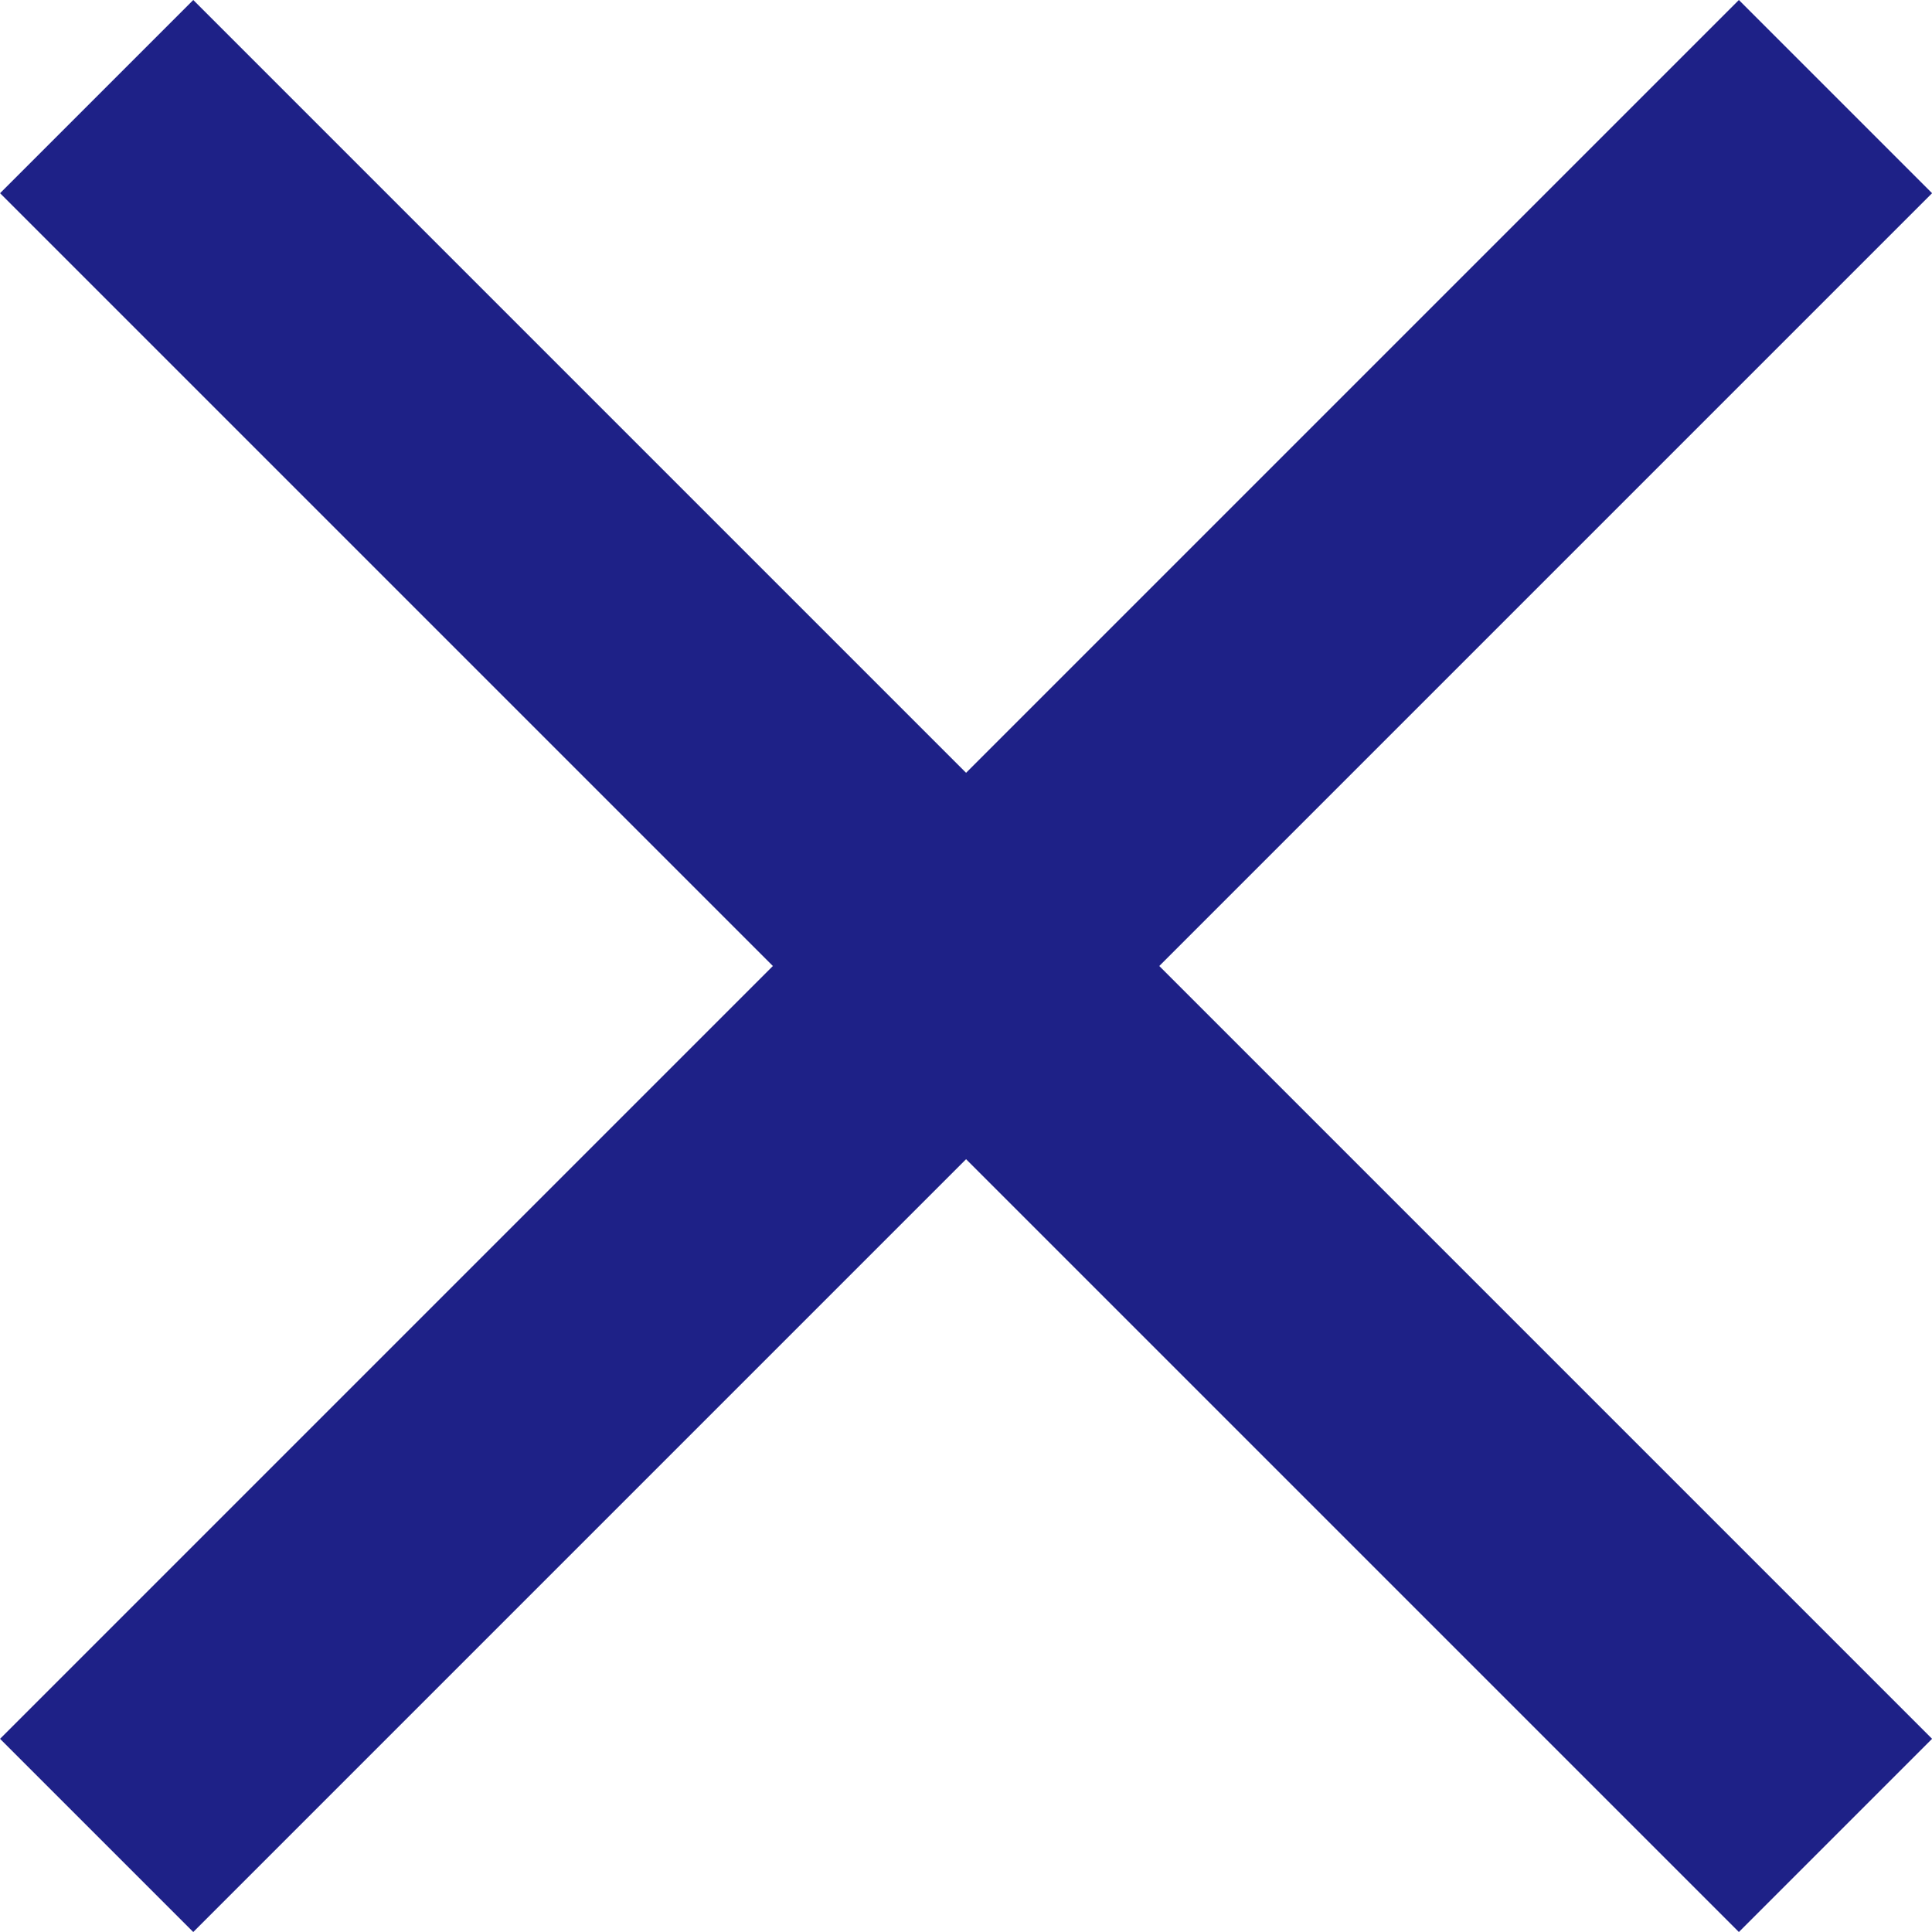
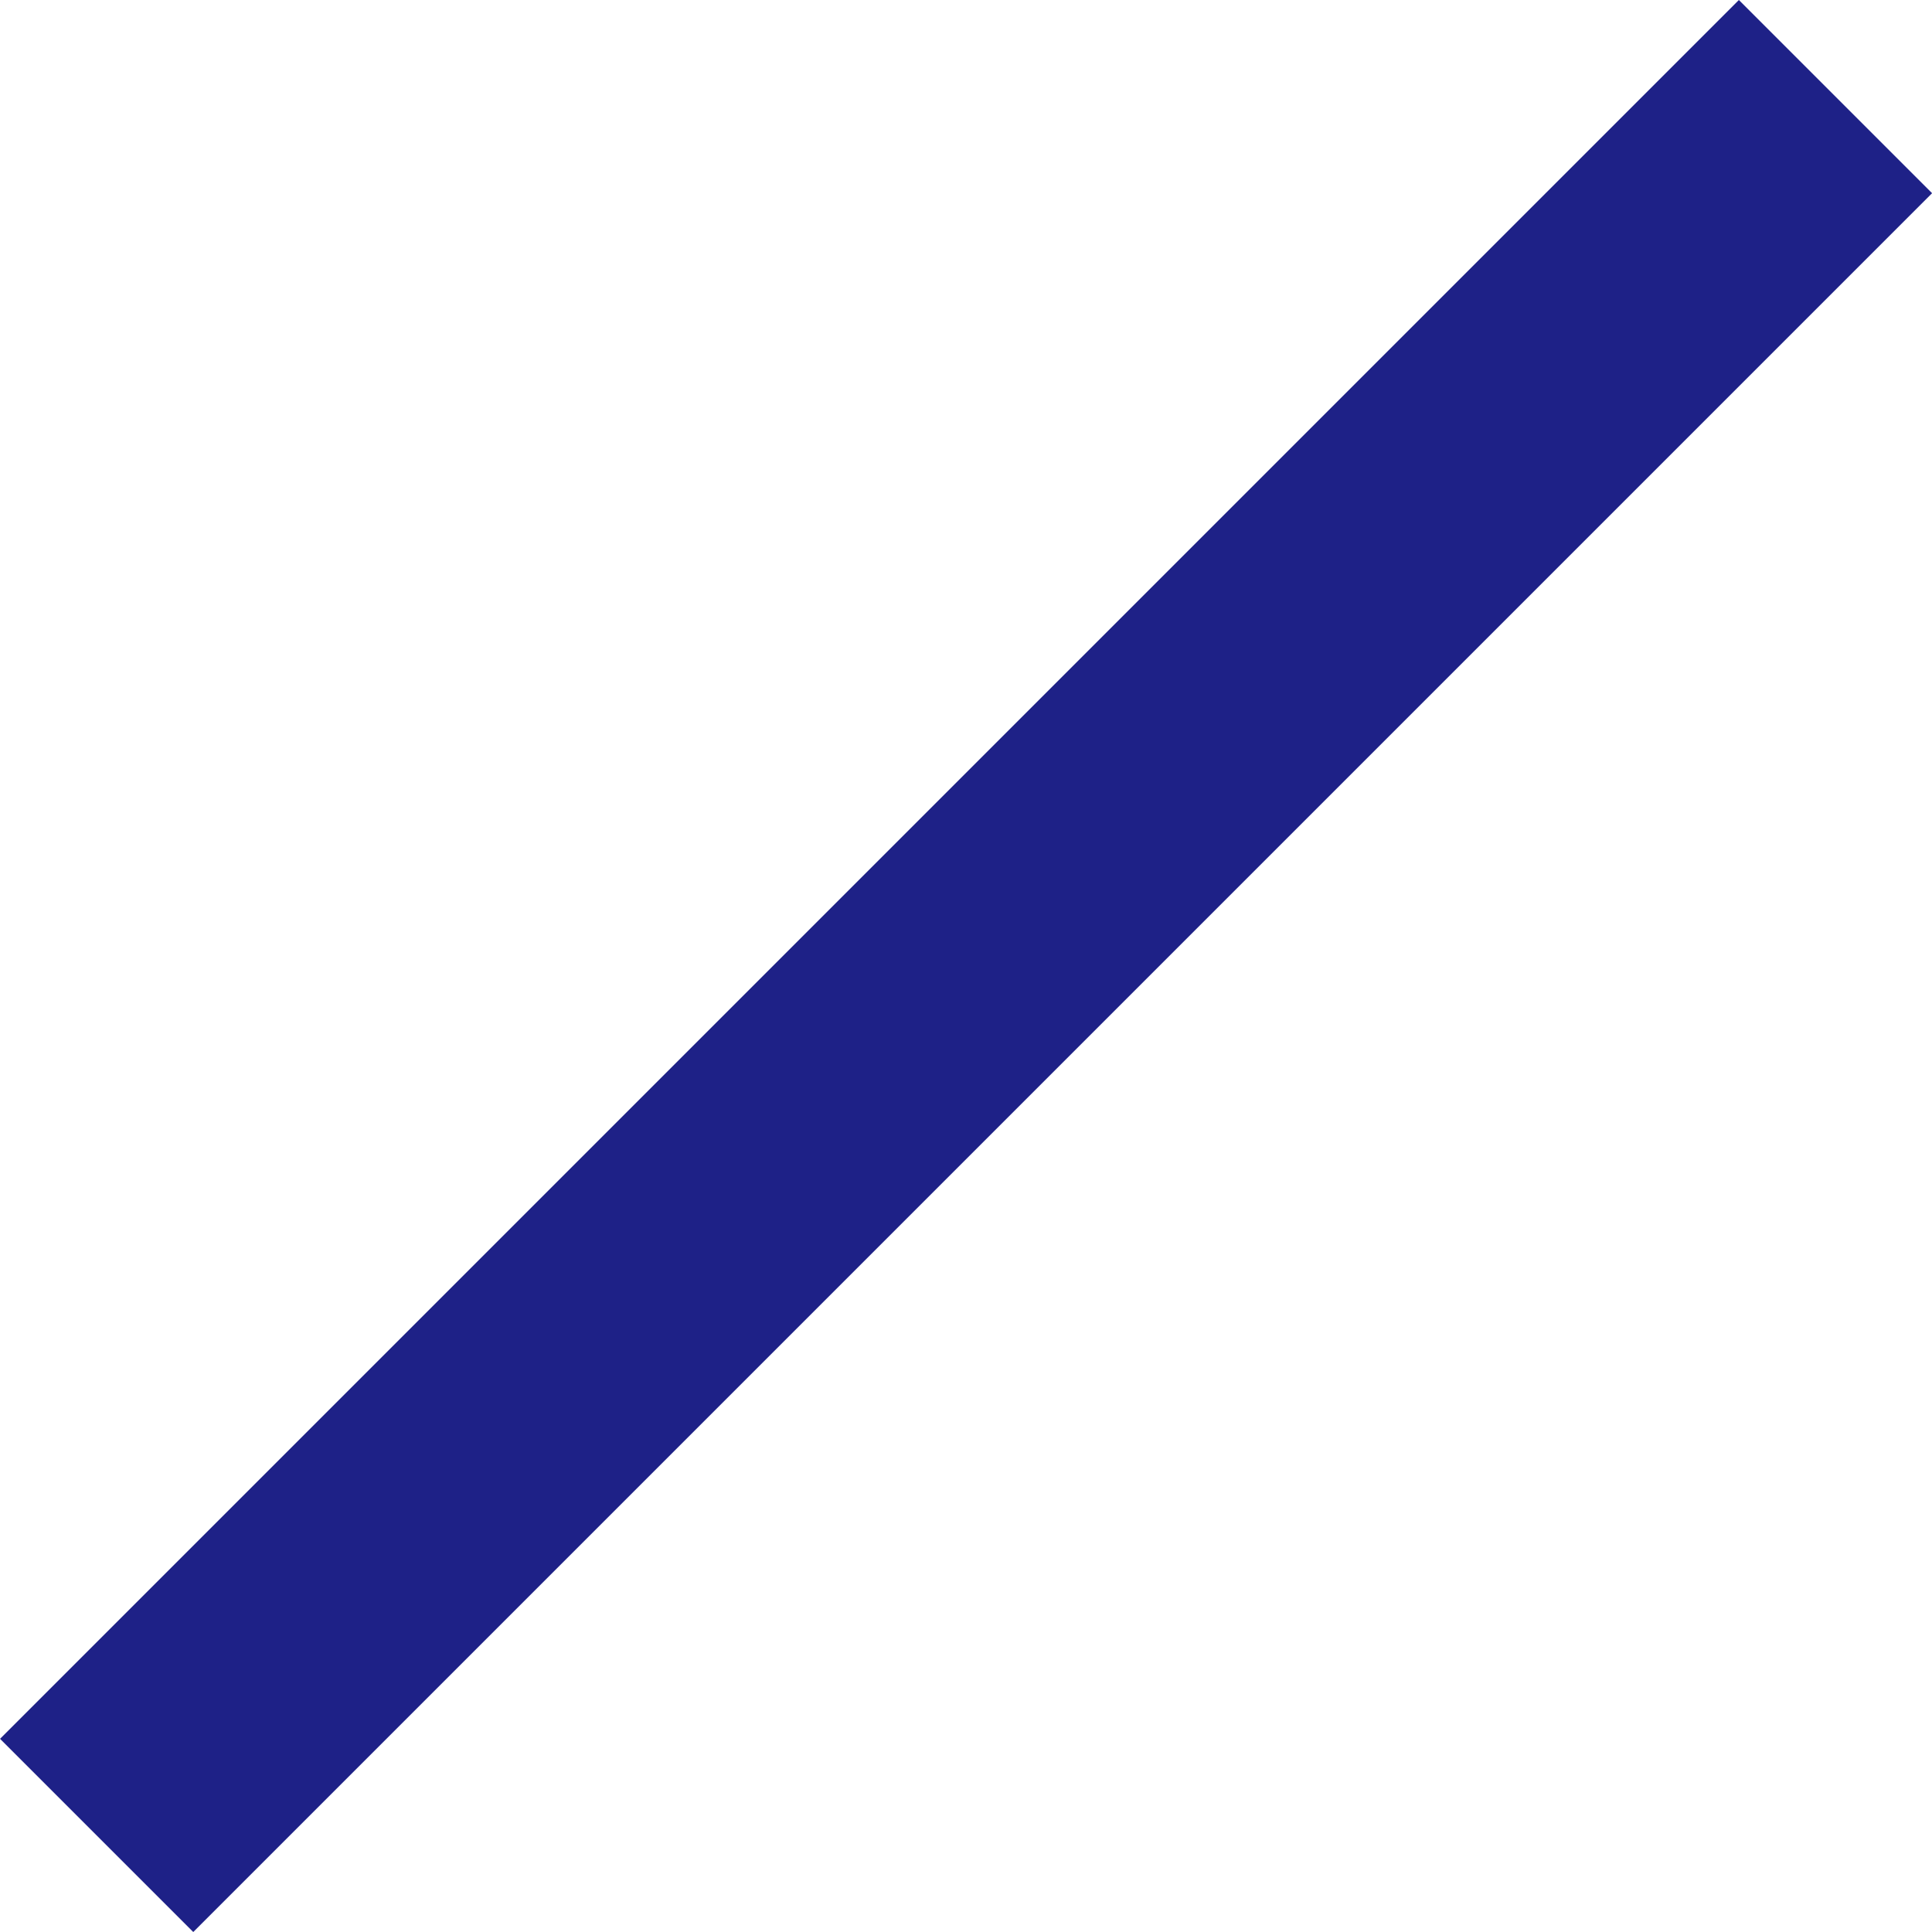
<svg xmlns="http://www.w3.org/2000/svg" width="14.142" height="14.142" viewBox="0 0 14.142 14.142">
  <g id="ic_close" transform="translate(-254.558 212.132) rotate(-45)">
    <g id="ic_close-2" data-name="ic_close">
-       <rect id="長方形_170" data-name="長方形 170" width="18" height="2" transform="translate(331 31) rotate(90)" fill="#1e2187" />
      <rect id="長方形_1220" data-name="長方形 1220" width="18" height="2" transform="translate(339 41) rotate(180)" fill="#1e2187" />
    </g>
  </g>
</svg>